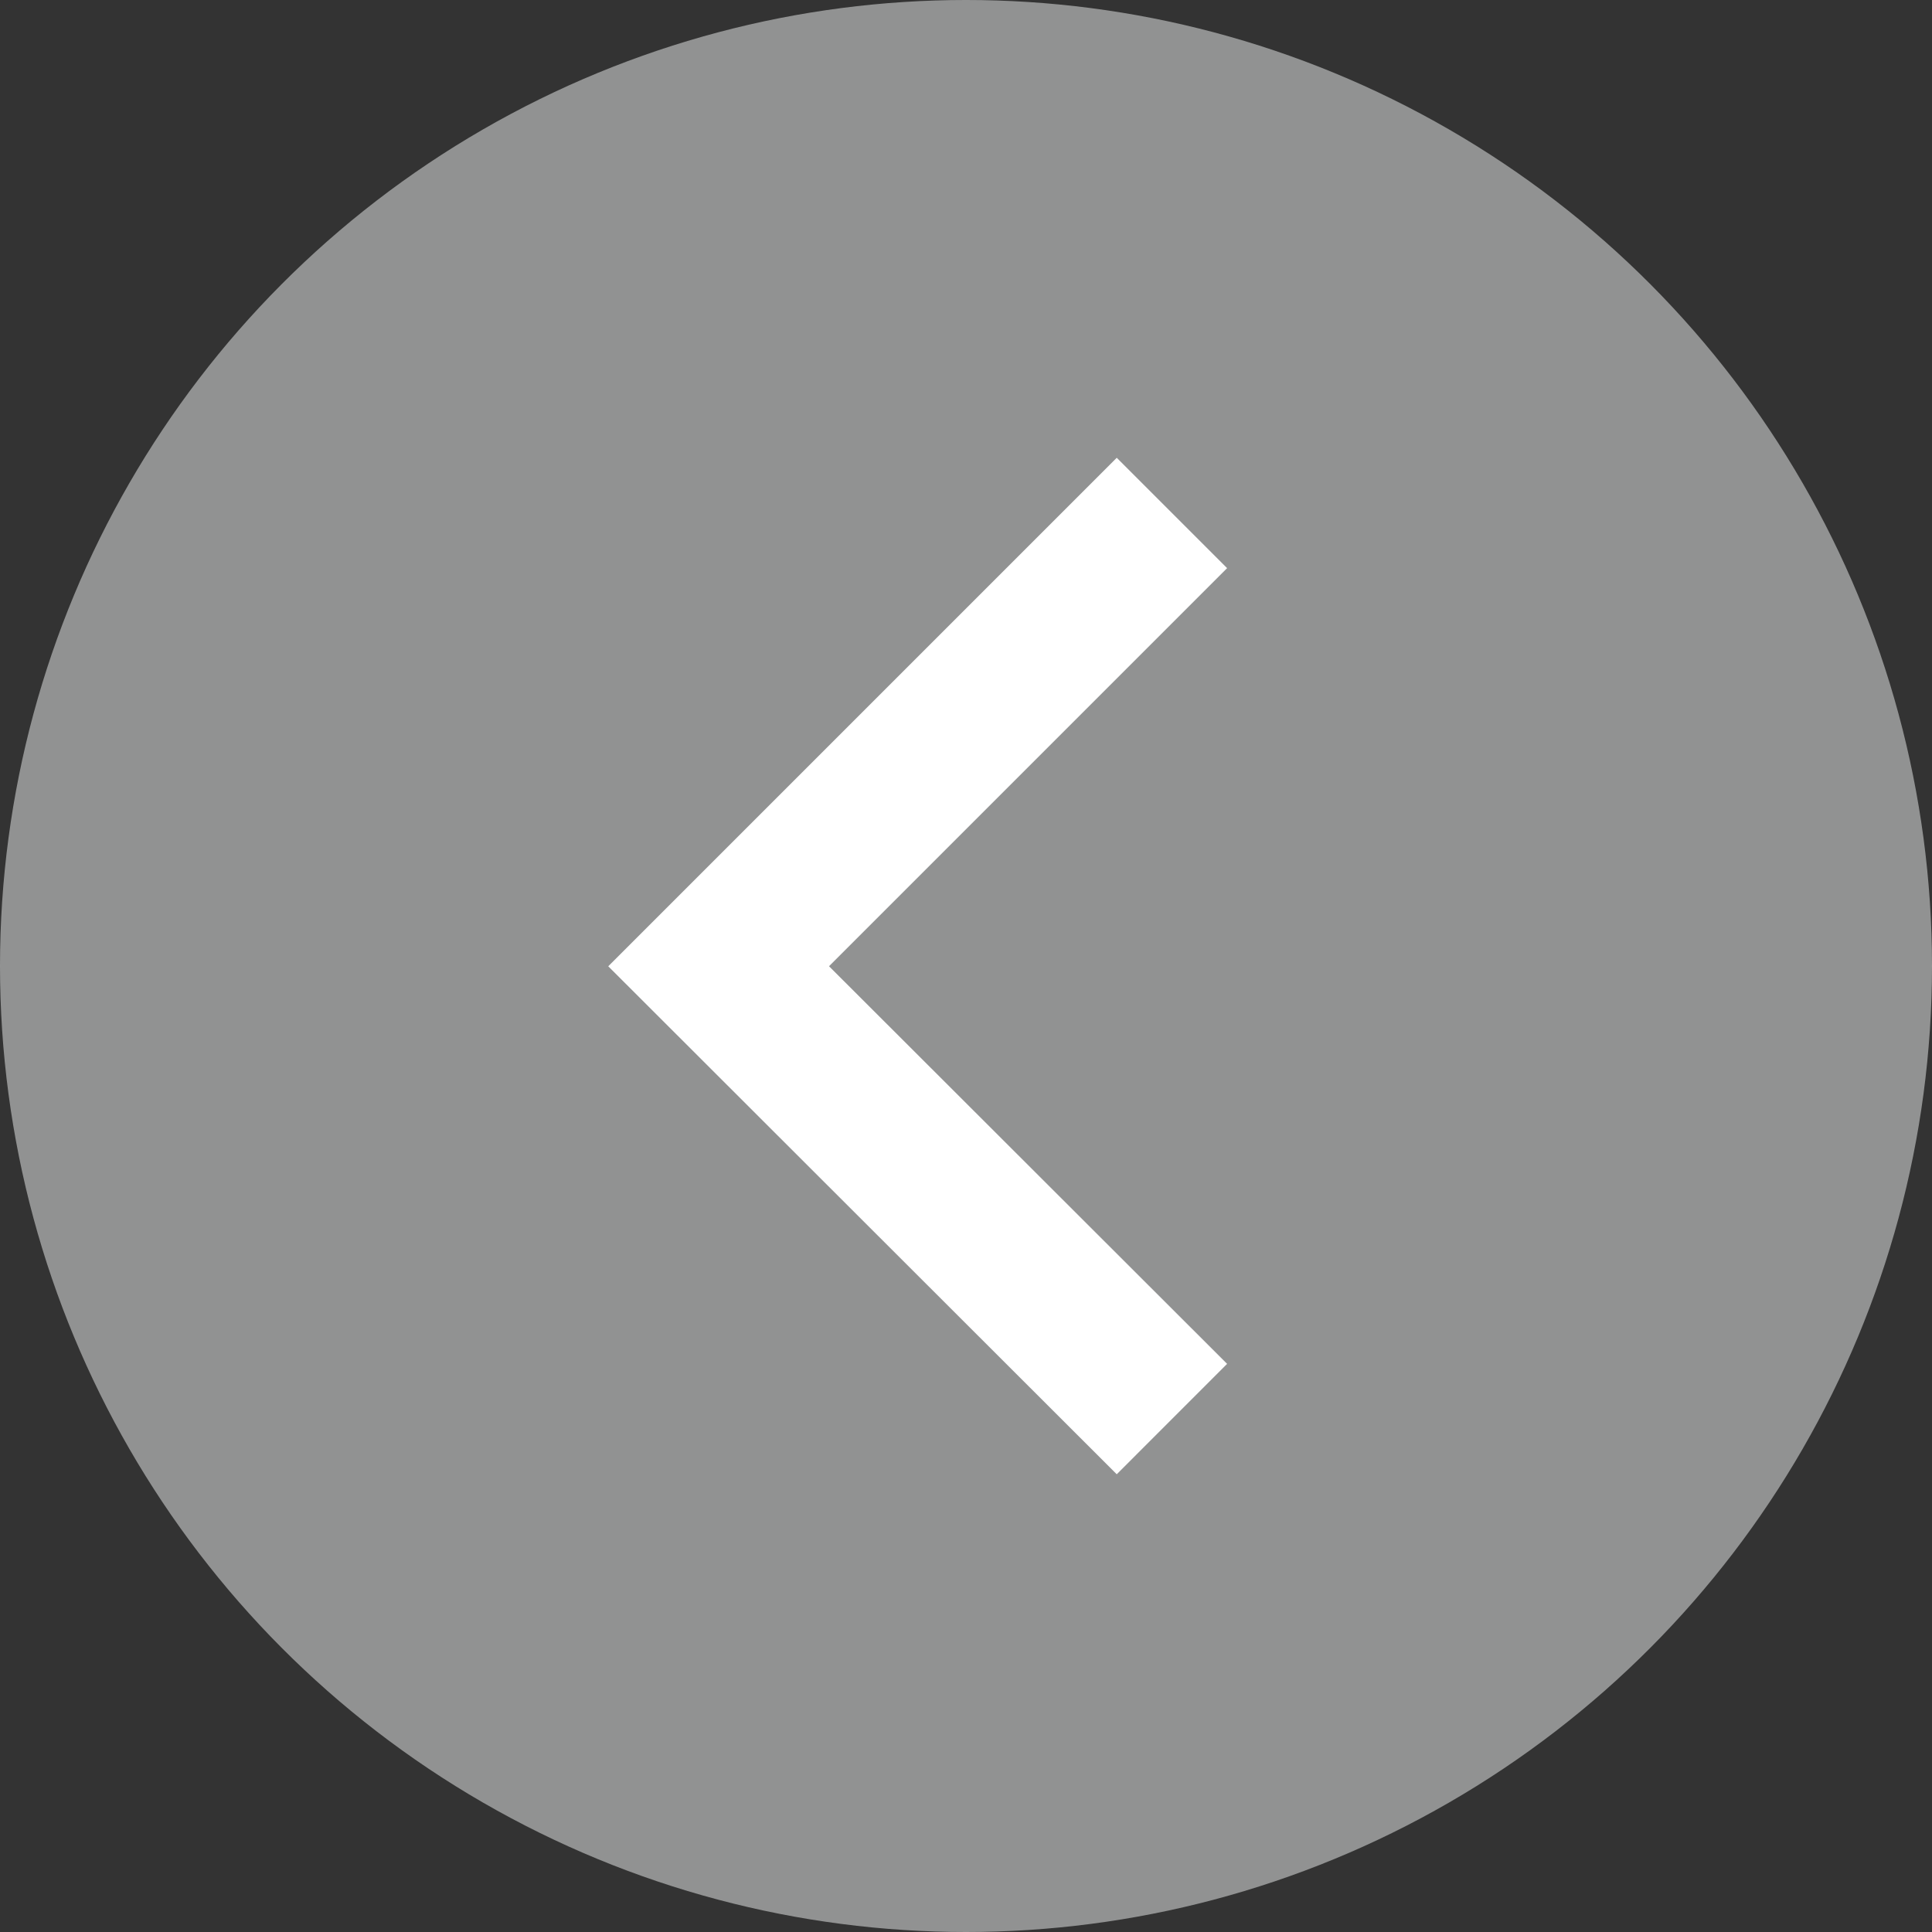
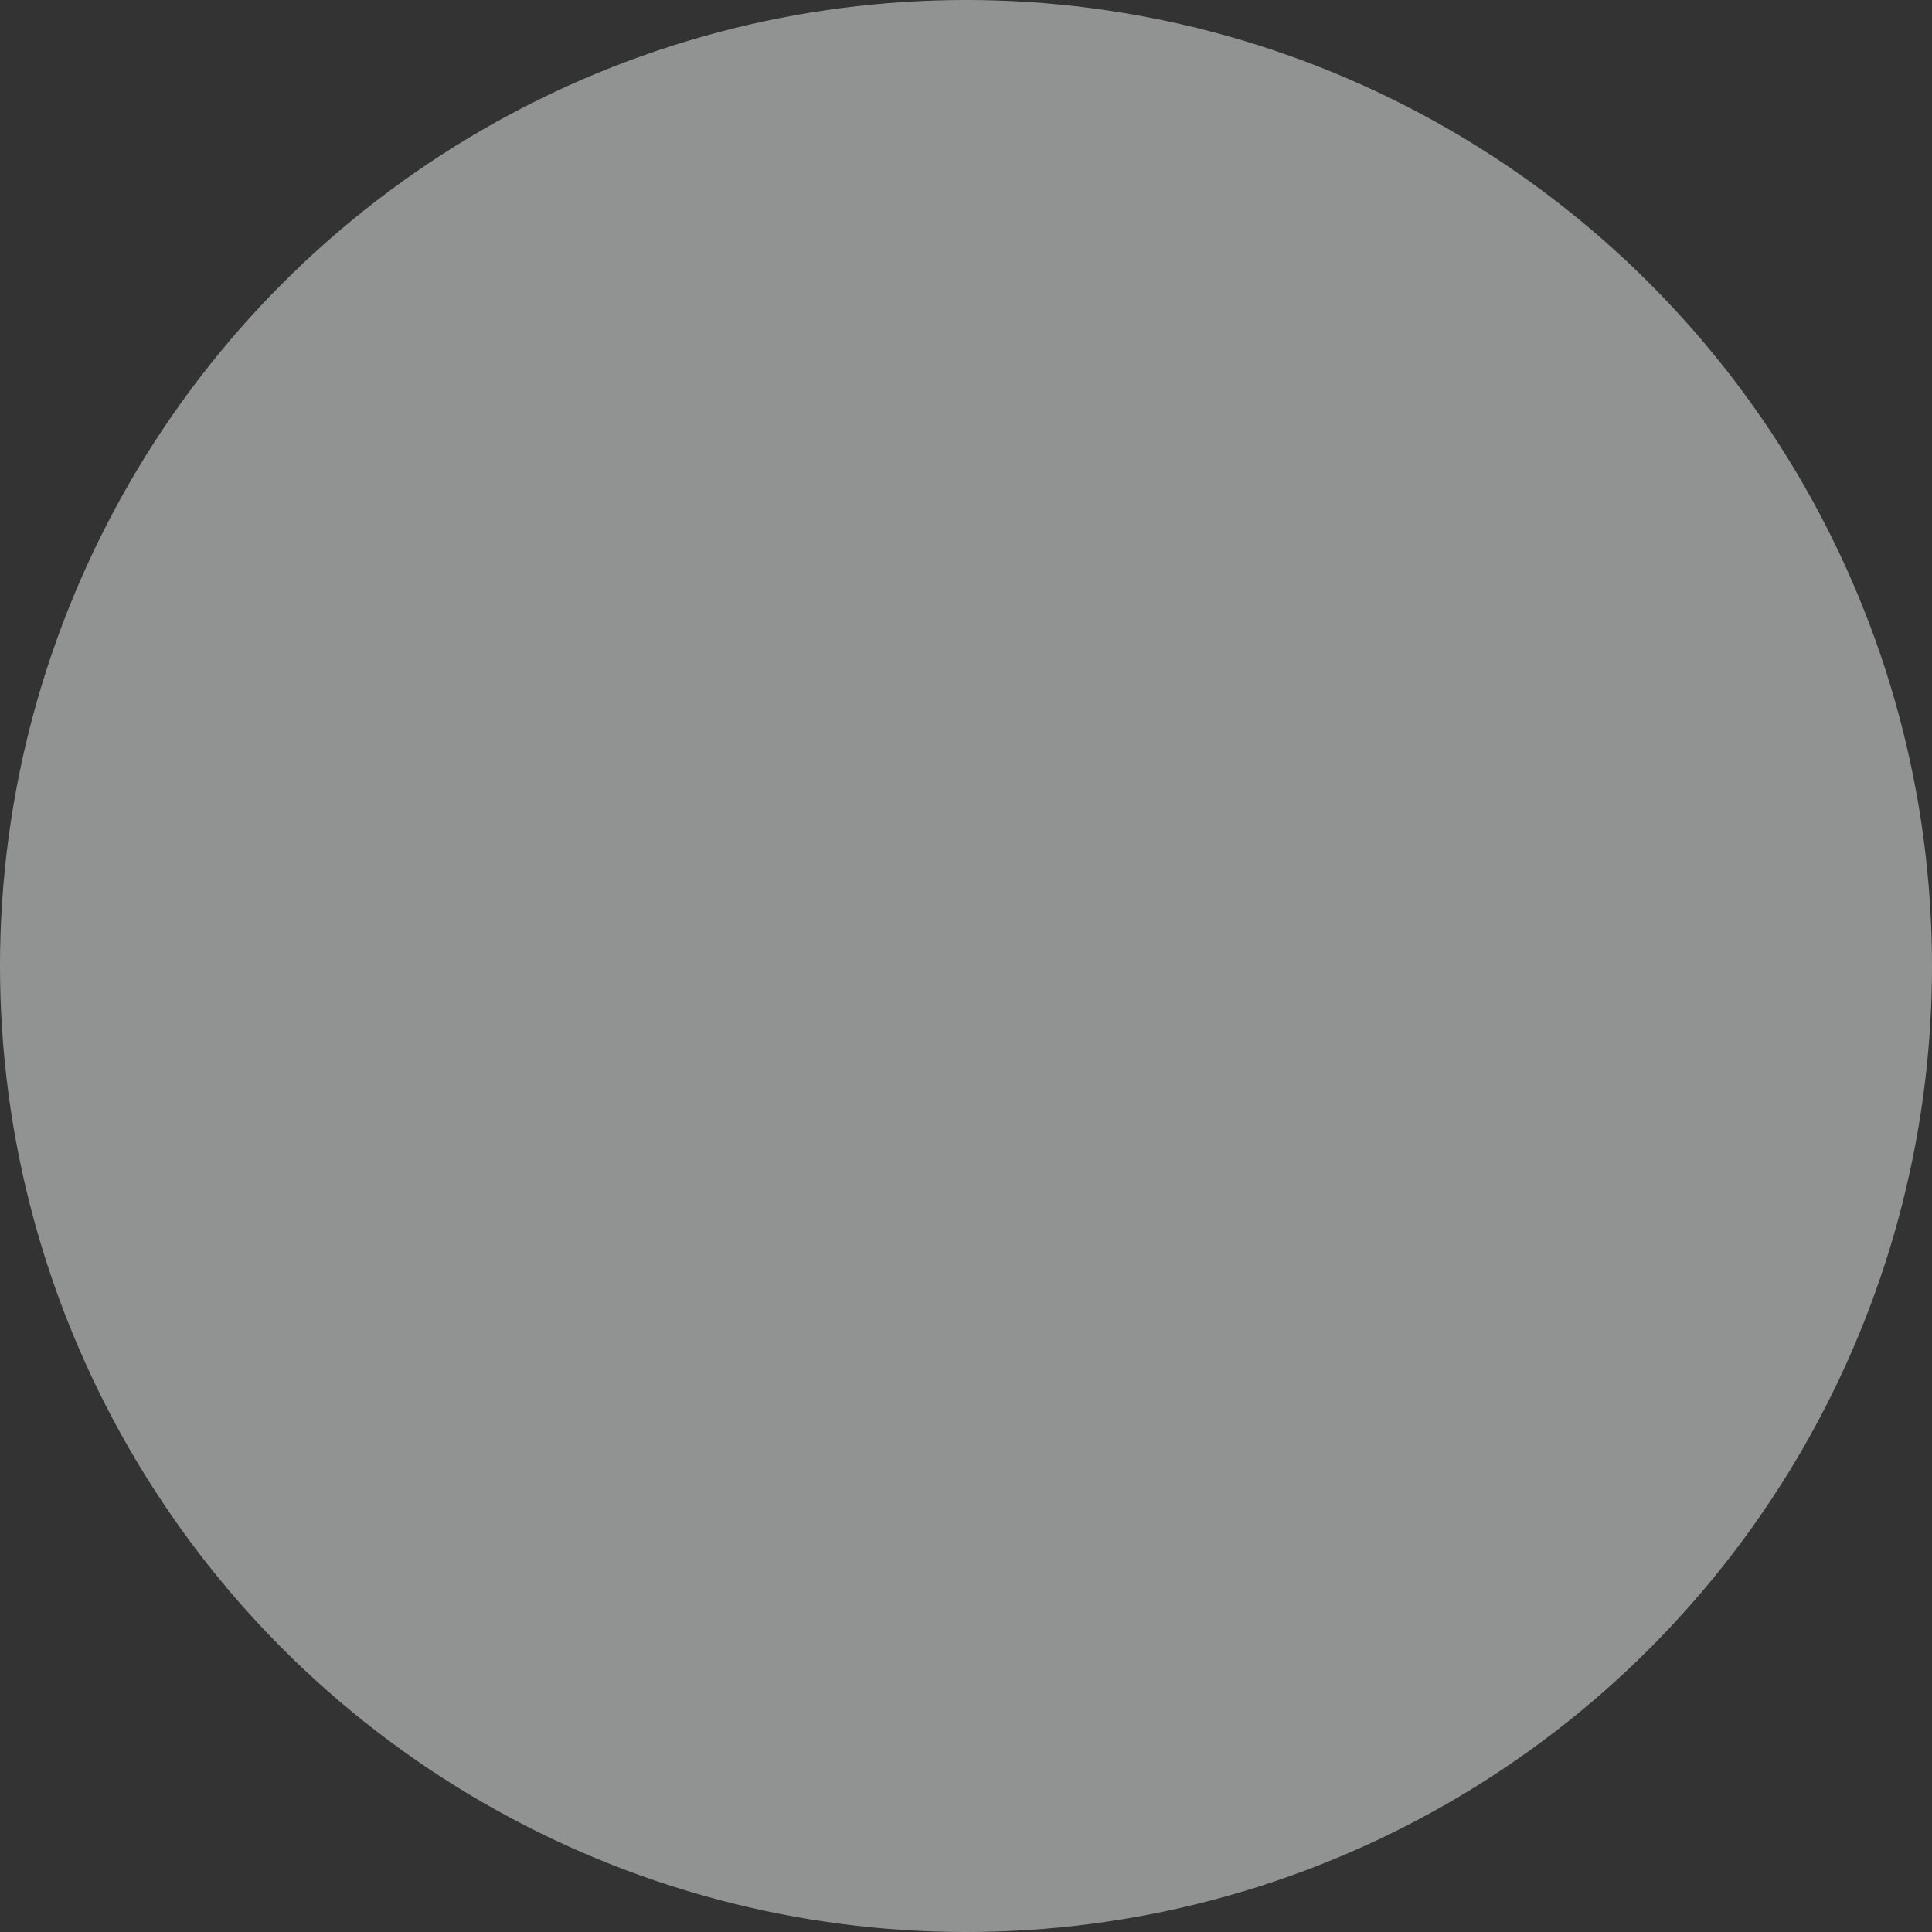
<svg xmlns="http://www.w3.org/2000/svg" id="Grupo_148" data-name="Grupo 148" width="41" height="41" viewBox="0 0 41 41">
  <rect x="0" y="0" width="41" height="41" fill="#333333" stroke="none" />
  <circle id="Elipse_9" data-name="Elipse 9" cx="20.5" cy="20.5" r="20.5" fill="#f1f3f3" opacity="0.5" />
-   <path id="chevron_left_FILL0_wght500_GRAD200_opsz48" d="M318.682,341.941l-10.791-10.78,10.791-10.791,2.342,2.342-8.448,8.448,8.448,8.438Z" transform="translate(-294.983 -310.655)" fill="#fff" />
</svg>